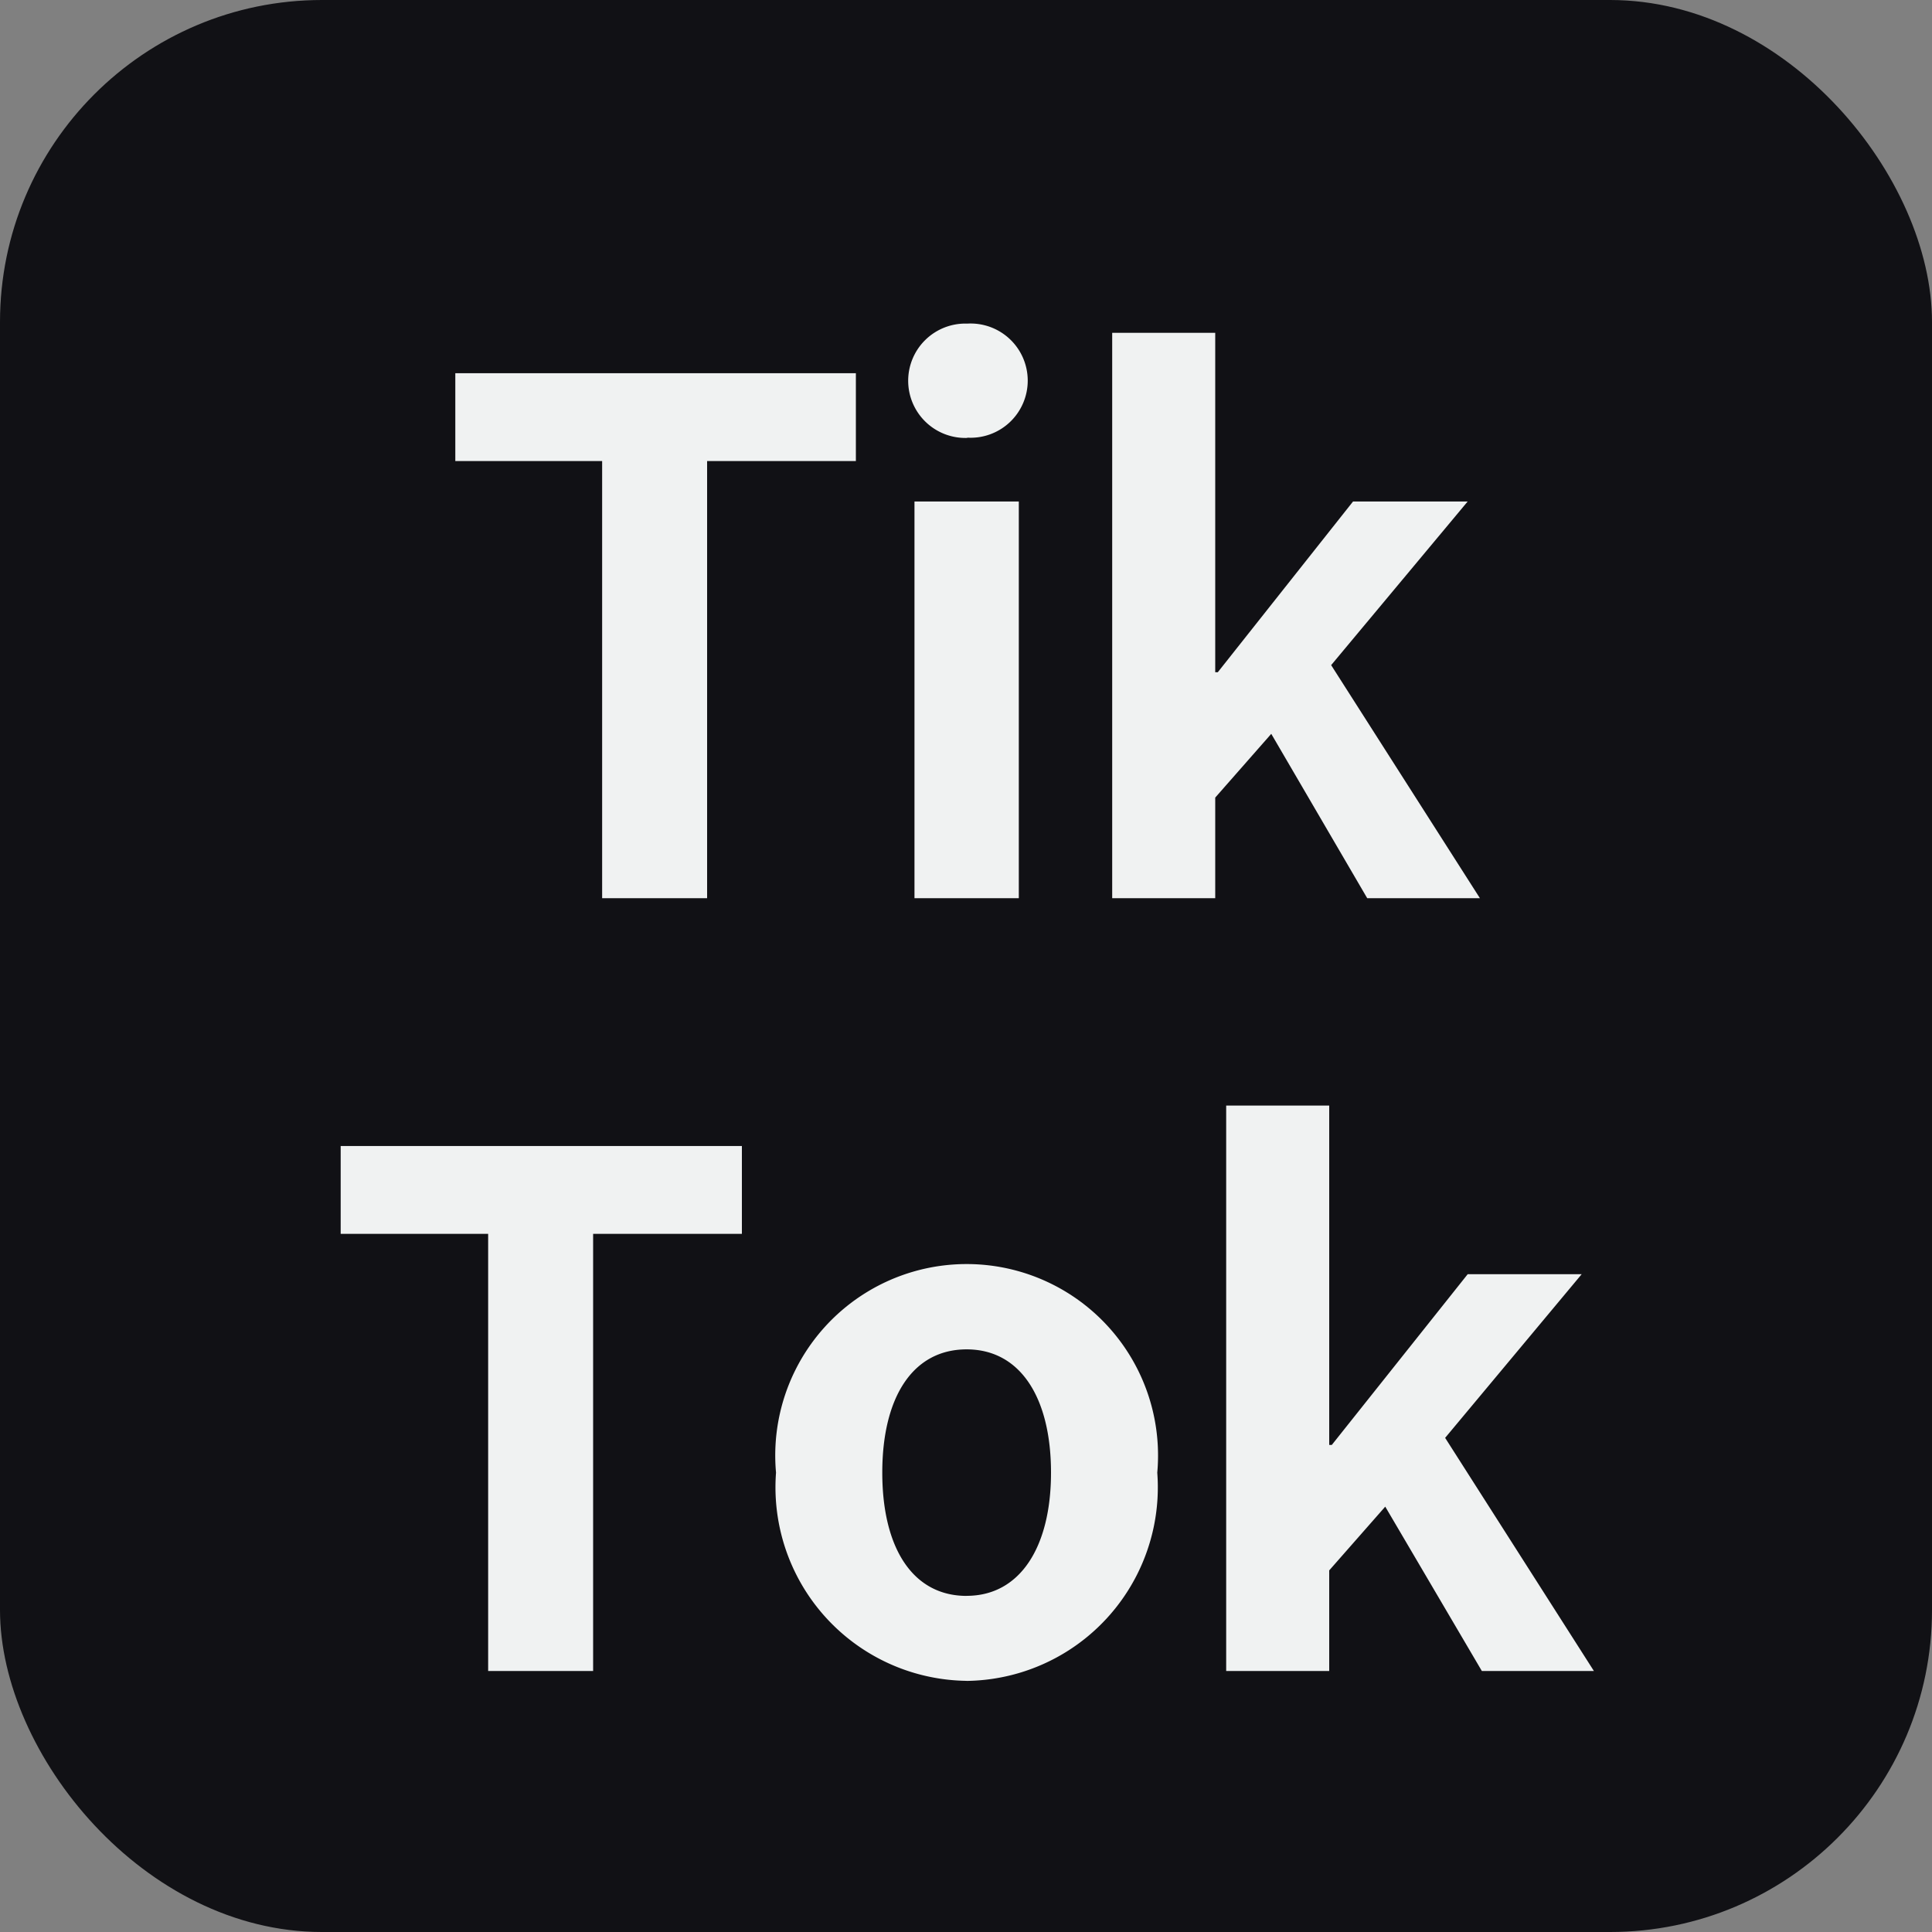
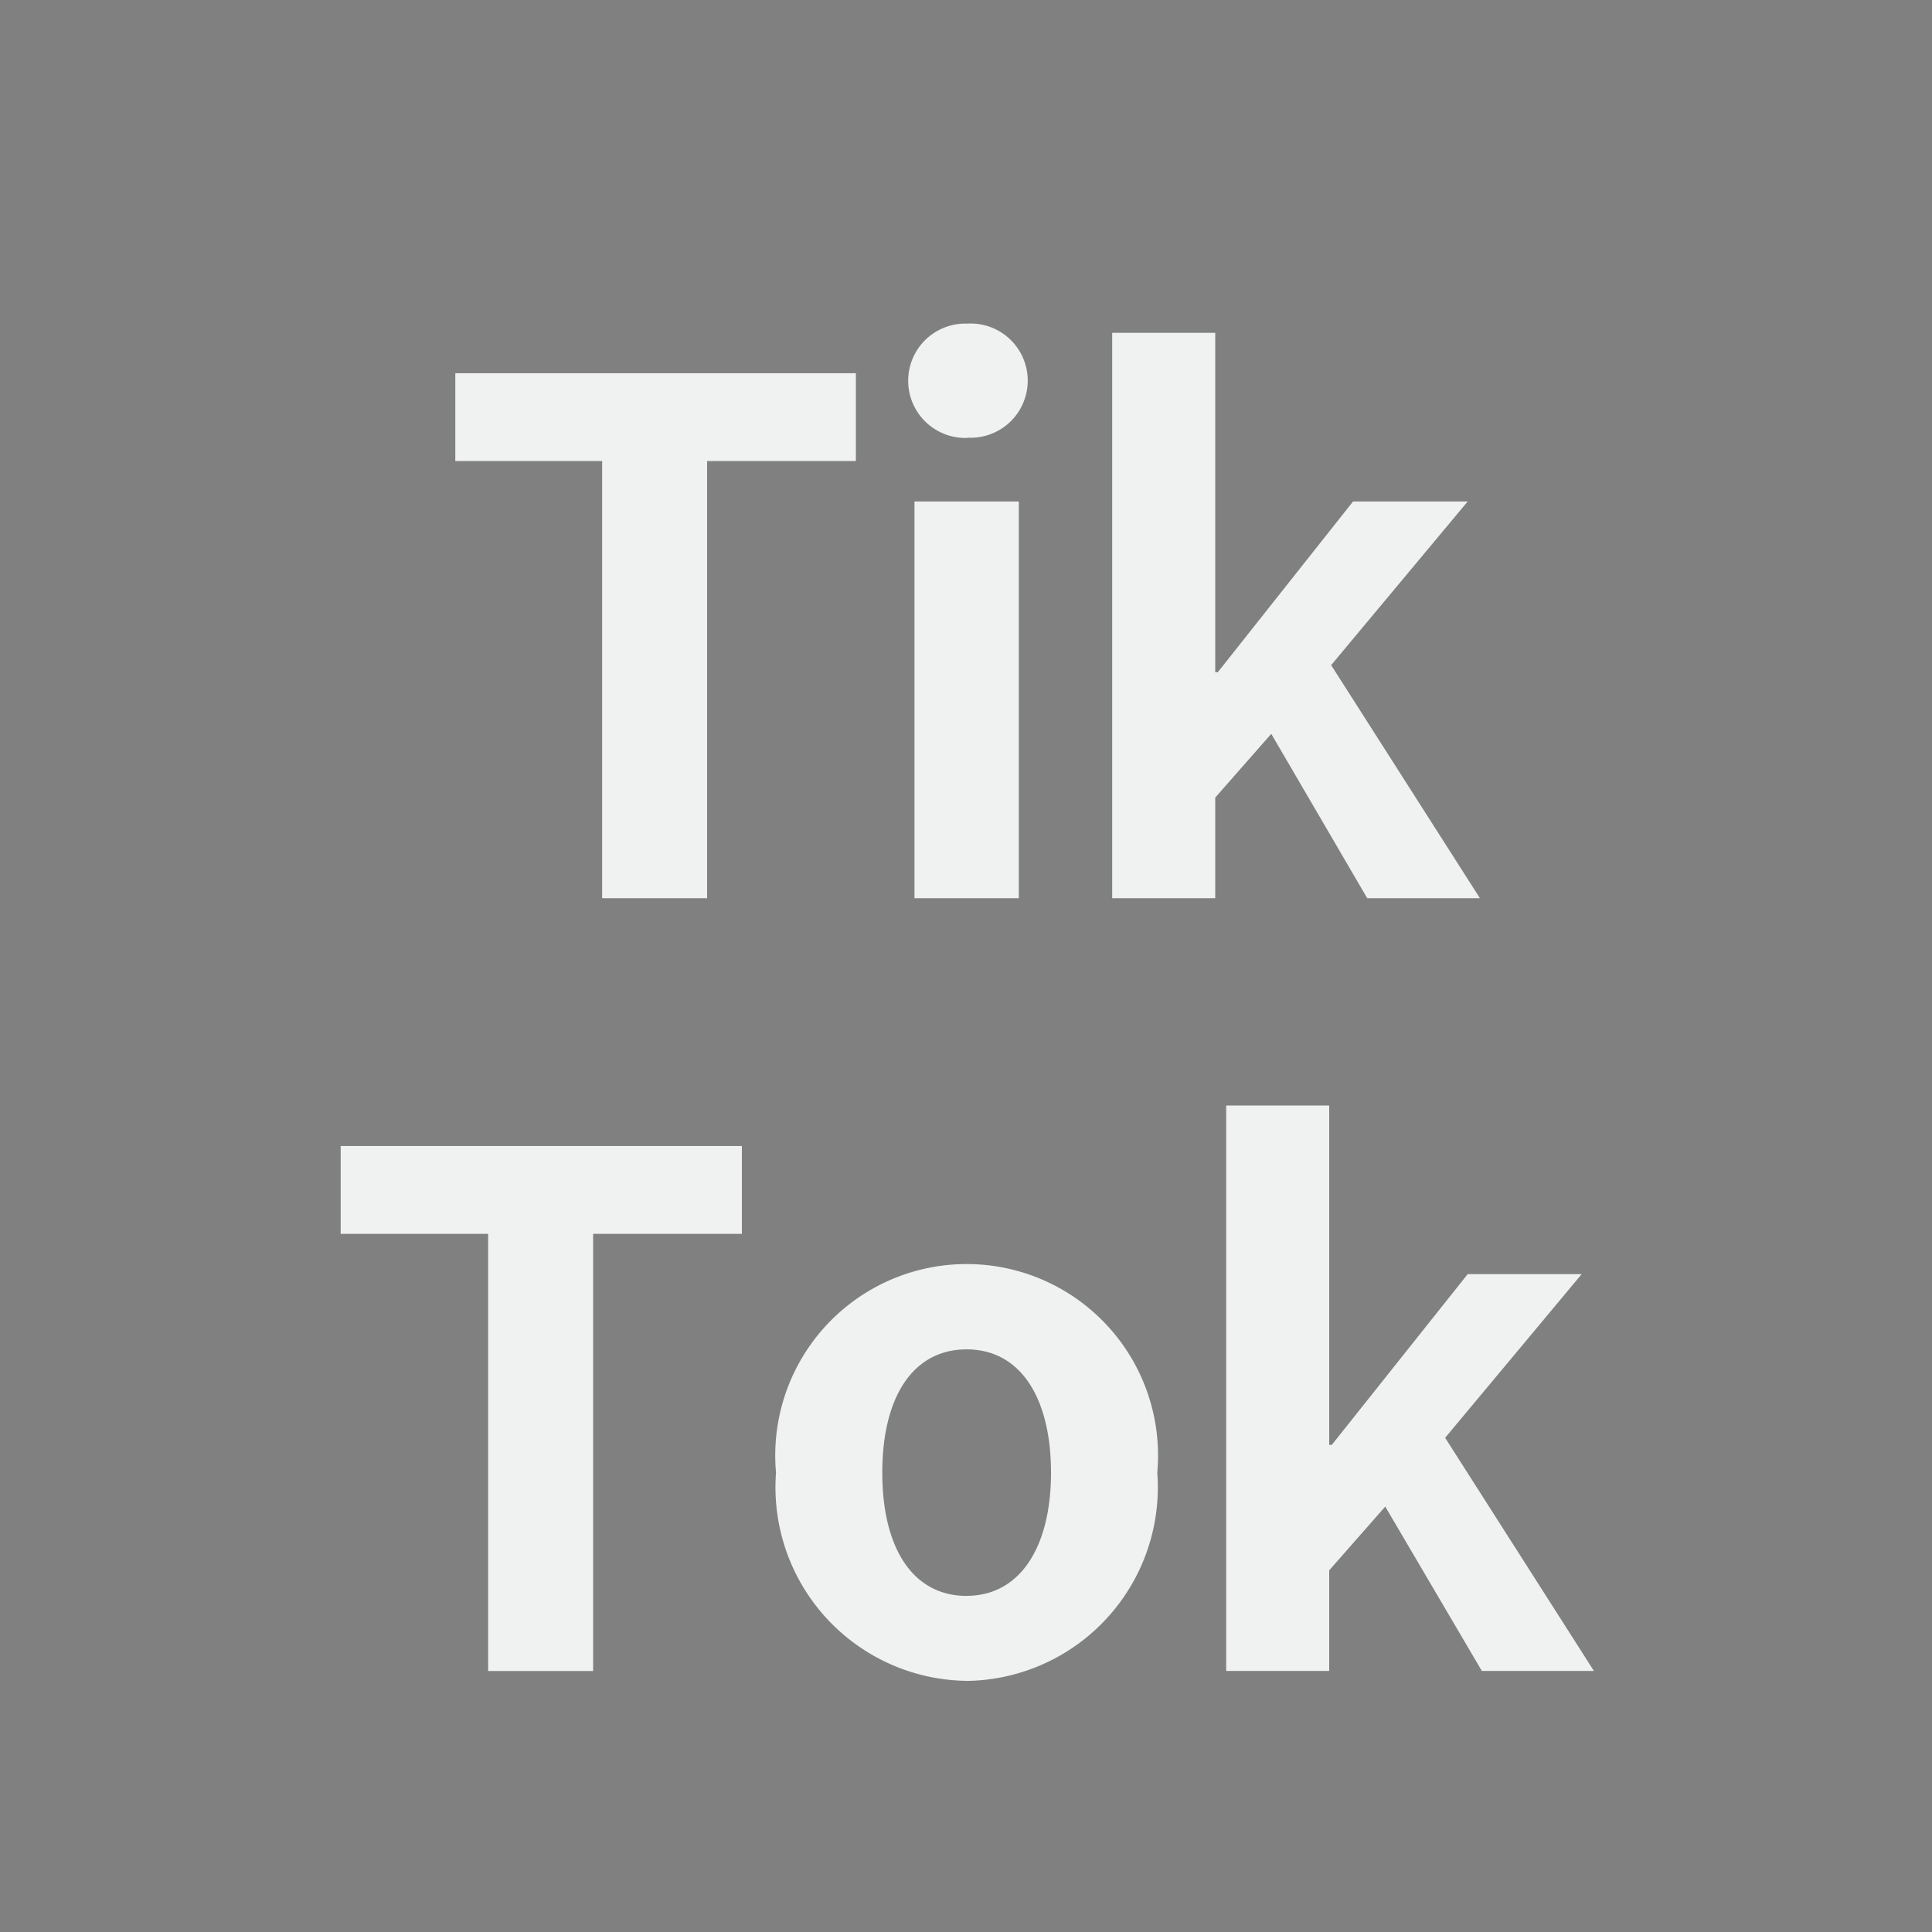
<svg xmlns="http://www.w3.org/2000/svg" width="30" height="30">
  <rect width="100%" height="100%" fill="#808080" stroke="none" />
-   <rect width="30" height="30" rx="5" ry="5" fill="#111115" />
-   <path data-name="Tik Tok" d="M9.35 13.947h1.63V7.159h2.31V5.795H7.07v1.364h2.28v6.788zm4.85 0h1.62v-6.16H14.2v6.16zm.82-7.151a.887.887 0 100-1.771.888.888 0 100 1.775zm2.25 7.151h1.6v-1.562l.87-.99 1.49 2.552h1.75l-2.31-3.619 2.12-2.541h-1.78l-2.1 2.651h-.04v-5.27h-1.6v8.779zm-9.69 12h1.63v-6.788h2.31v-1.364H5.29v1.364h2.29v6.788zm7.43.154a3.006 3.006 0 002.96-3.234 2.972 2.972 0 10-5.92 0 3.006 3.006 0 002.96 3.233zm0-1.32c-.84 0-1.31-.748-1.31-1.914s.47-1.914 1.31-1.914 1.31.759 1.31 1.914-.48 1.913-1.31 1.913zm4.03 1.166h1.6v-1.562l.87-.99 1.5 2.552h1.74l-2.31-3.62 2.12-2.541h-1.77l-2.11 2.651h-.04v-5.27h-1.6v8.779z" fill="#f0f2f2" fill-rule="evenodd" />
+   <path data-name="Tik Tok" d="M9.35 13.947h1.63V7.159h2.31V5.795H7.07v1.364h2.28v6.788zm4.85 0h1.62v-6.16H14.2v6.16zm.82-7.151a.887.887 0 100-1.771.888.888 0 100 1.775zm2.25 7.151h1.6v-1.562l.87-.99 1.49 2.552h1.75l-2.31-3.619 2.12-2.541h-1.78l-2.1 2.651h-.04v-5.27h-1.6v8.779zm-9.69 12h1.63v-6.788h2.31v-1.364H5.29v1.364h2.29v6.788zm7.43.154a3.006 3.006 0 002.96-3.234 2.972 2.972 0 10-5.92 0 3.006 3.006 0 002.96 3.233zm0-1.32c-.84 0-1.31-.748-1.31-1.914s.47-1.914 1.31-1.914 1.31.759 1.31 1.914-.48 1.913-1.31 1.913m4.03 1.166h1.6v-1.562l.87-.99 1.5 2.552h1.74l-2.31-3.62 2.12-2.541h-1.77l-2.11 2.651h-.04v-5.27h-1.6v8.779z" fill="#f0f2f2" fill-rule="evenodd" />
</svg>